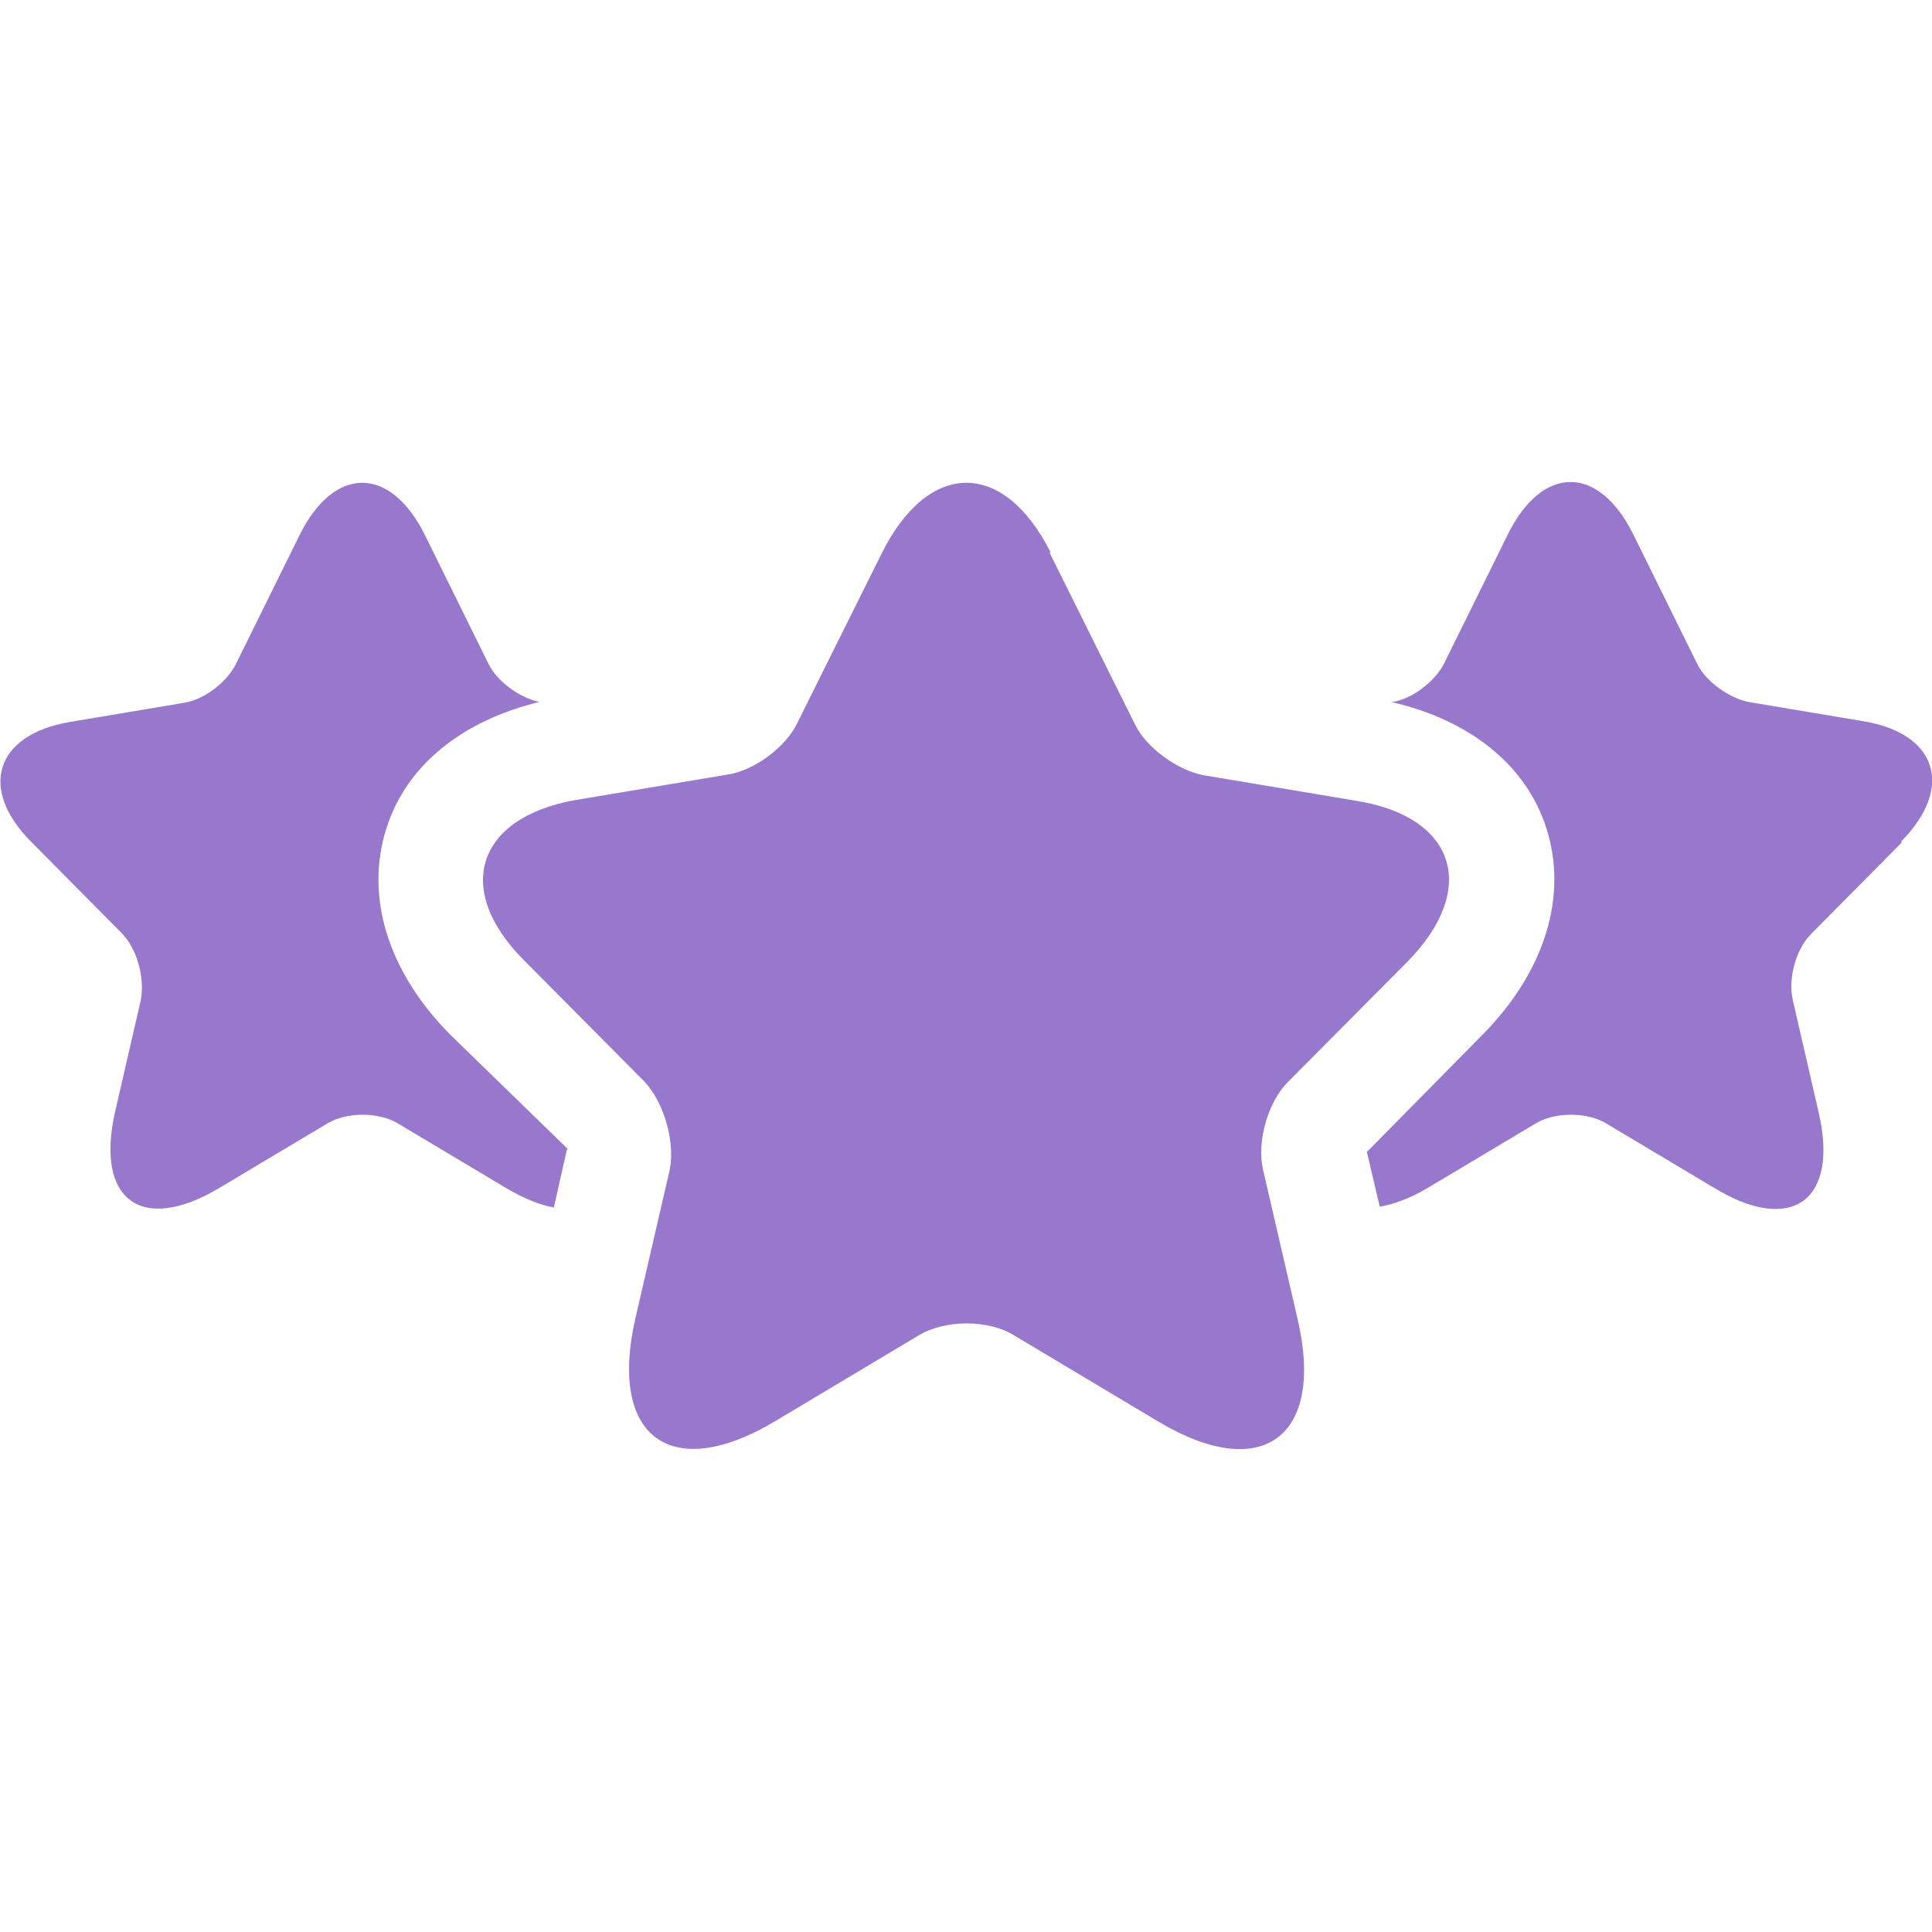
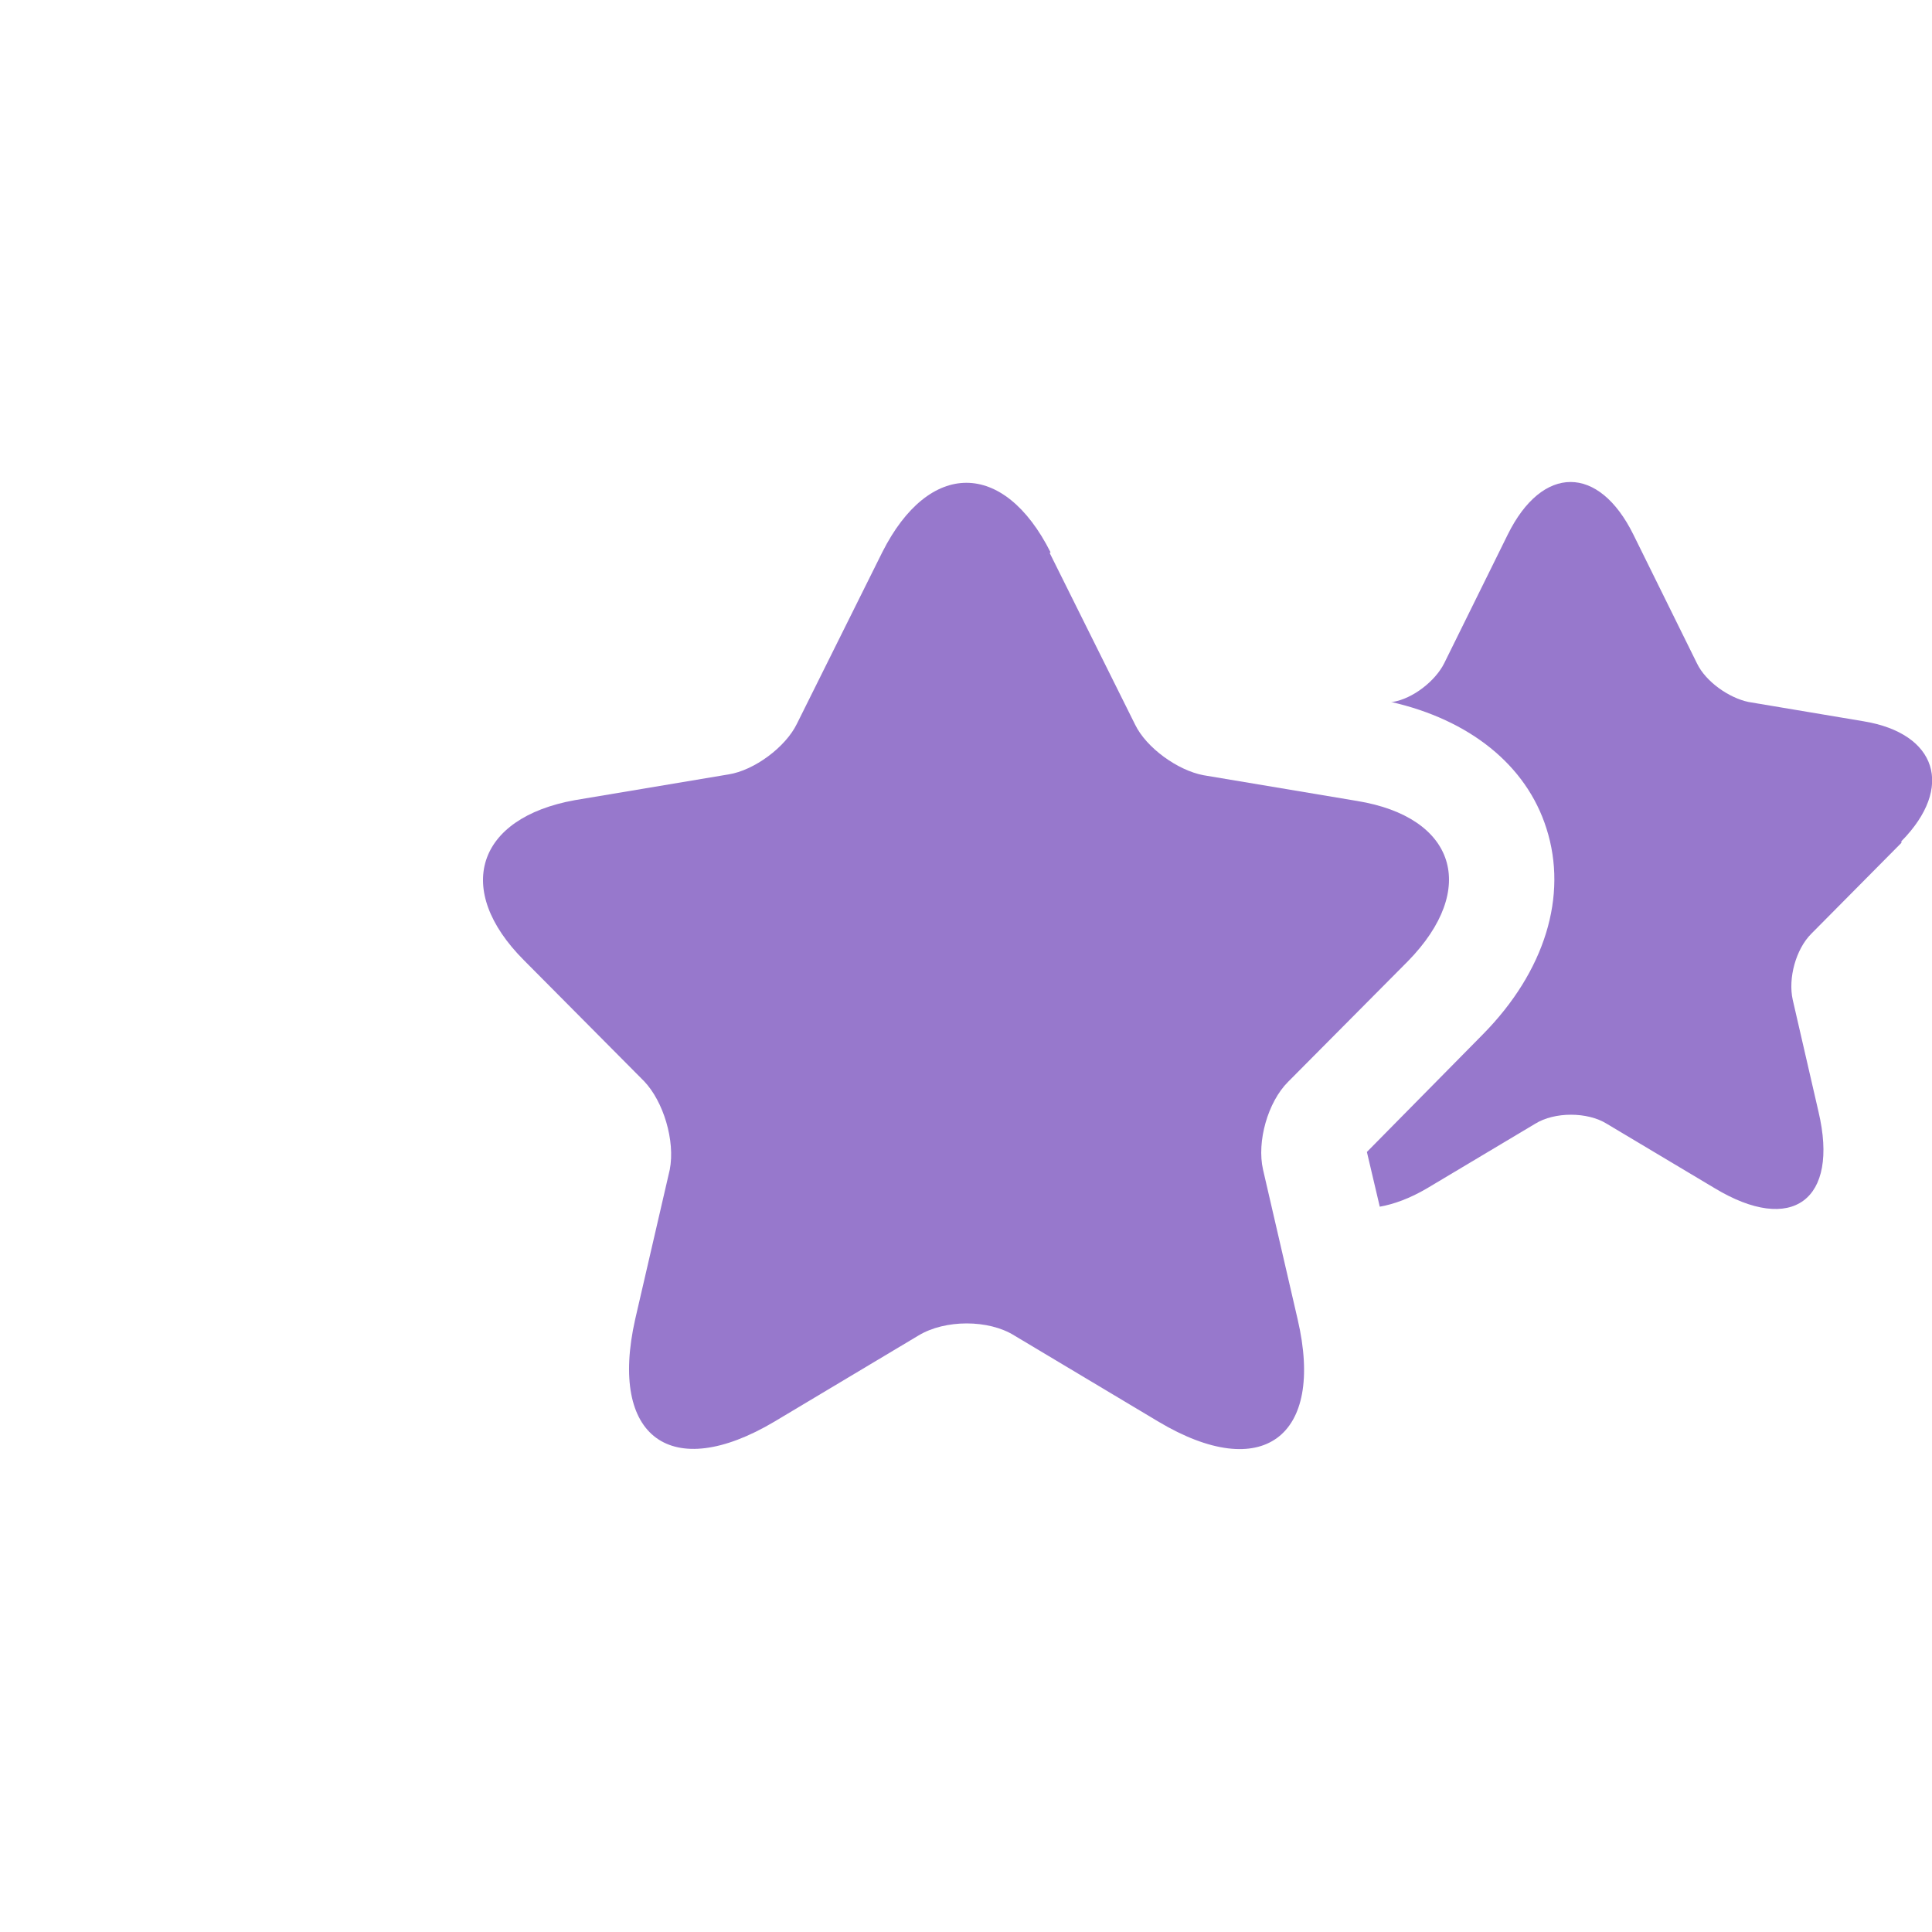
<svg xmlns="http://www.w3.org/2000/svg" width="24" height="24" viewBox="0 0 24 24" fill="none">
  <g opacity="0.7" clip-path="url(#clip0_13152_579975)">
-     <path d="M7.05 14.27L5.59 12.85C4.82 12.07 4.53 11.14 4.8 10.29C5.05 9.5 5.75 8.95 6.7 8.72C6.46 8.67 6.18 8.47 6.07 8.25L5.28 6.65C4.85 5.78 4.15 5.78 3.72 6.65L2.93 8.25C2.82 8.47 2.54 8.69 2.29 8.73L0.86 8.97C-0.06 9.13 -0.27 9.8 0.39 10.46L1.51 11.59C1.7 11.78 1.8 12.14 1.75 12.42L1.43 13.81C1.18 14.91 1.76 15.33 2.72 14.76L4.06 13.96C4.3 13.81 4.71 13.81 4.95 13.96L6.29 14.76C6.51 14.89 6.71 14.97 6.88 15L7.04 14.29L7.05 14.27Z" fill="#6B3FB6" />
    <path d="M23.62 10.45C24.28 9.78 24.06 9.11 23.15 8.96L21.72 8.72C21.48 8.67 21.19 8.47 21.08 8.24L20.29 6.64C19.86 5.77 19.16 5.77 18.73 6.64L17.94 8.24C17.83 8.46 17.55 8.68 17.3 8.72H17.28C18.25 8.94 18.96 9.5 19.21 10.29C19.48 11.13 19.19 12.07 18.42 12.85L16.98 14.31L17.14 14.99C17.31 14.96 17.51 14.89 17.73 14.76L19.07 13.96C19.31 13.81 19.72 13.81 19.96 13.96L21.3 14.76C22.26 15.34 22.85 14.91 22.59 13.81L22.27 12.42C22.21 12.15 22.31 11.79 22.5 11.6L23.62 10.47V10.45Z" fill="#6B3FB6" />
    <path d="M13.04 6.87L14.1 9C14.24 9.29 14.63 9.57 14.95 9.63L16.86 9.95C18.08 10.15 18.37 11.04 17.49 11.94L16 13.44C15.75 13.69 15.61 14.18 15.69 14.53L16.12 16.39C16.46 17.85 15.68 18.43 14.39 17.66L12.6 16.59C12.28 16.39 11.74 16.39 11.41 16.59L9.62 17.66C8.34 18.42 7.56 17.86 7.89 16.39L8.32 14.53C8.39 14.17 8.24 13.68 8 13.43L6.51 11.93C5.63 11.05 5.92 10.16 7.14 9.94L9.05 9.62C9.37 9.57 9.76 9.28 9.9 8.99L10.96 6.86C11.54 5.71 12.47 5.71 13.05 6.86L13.04 6.87Z" fill="#6B3FB6" />
  </g>
  <defs>
    <clipPath id="clip0_13152_579975">
      <rect width="24" height="24" fill="white" />
    </clipPath>
  </defs>
</svg>